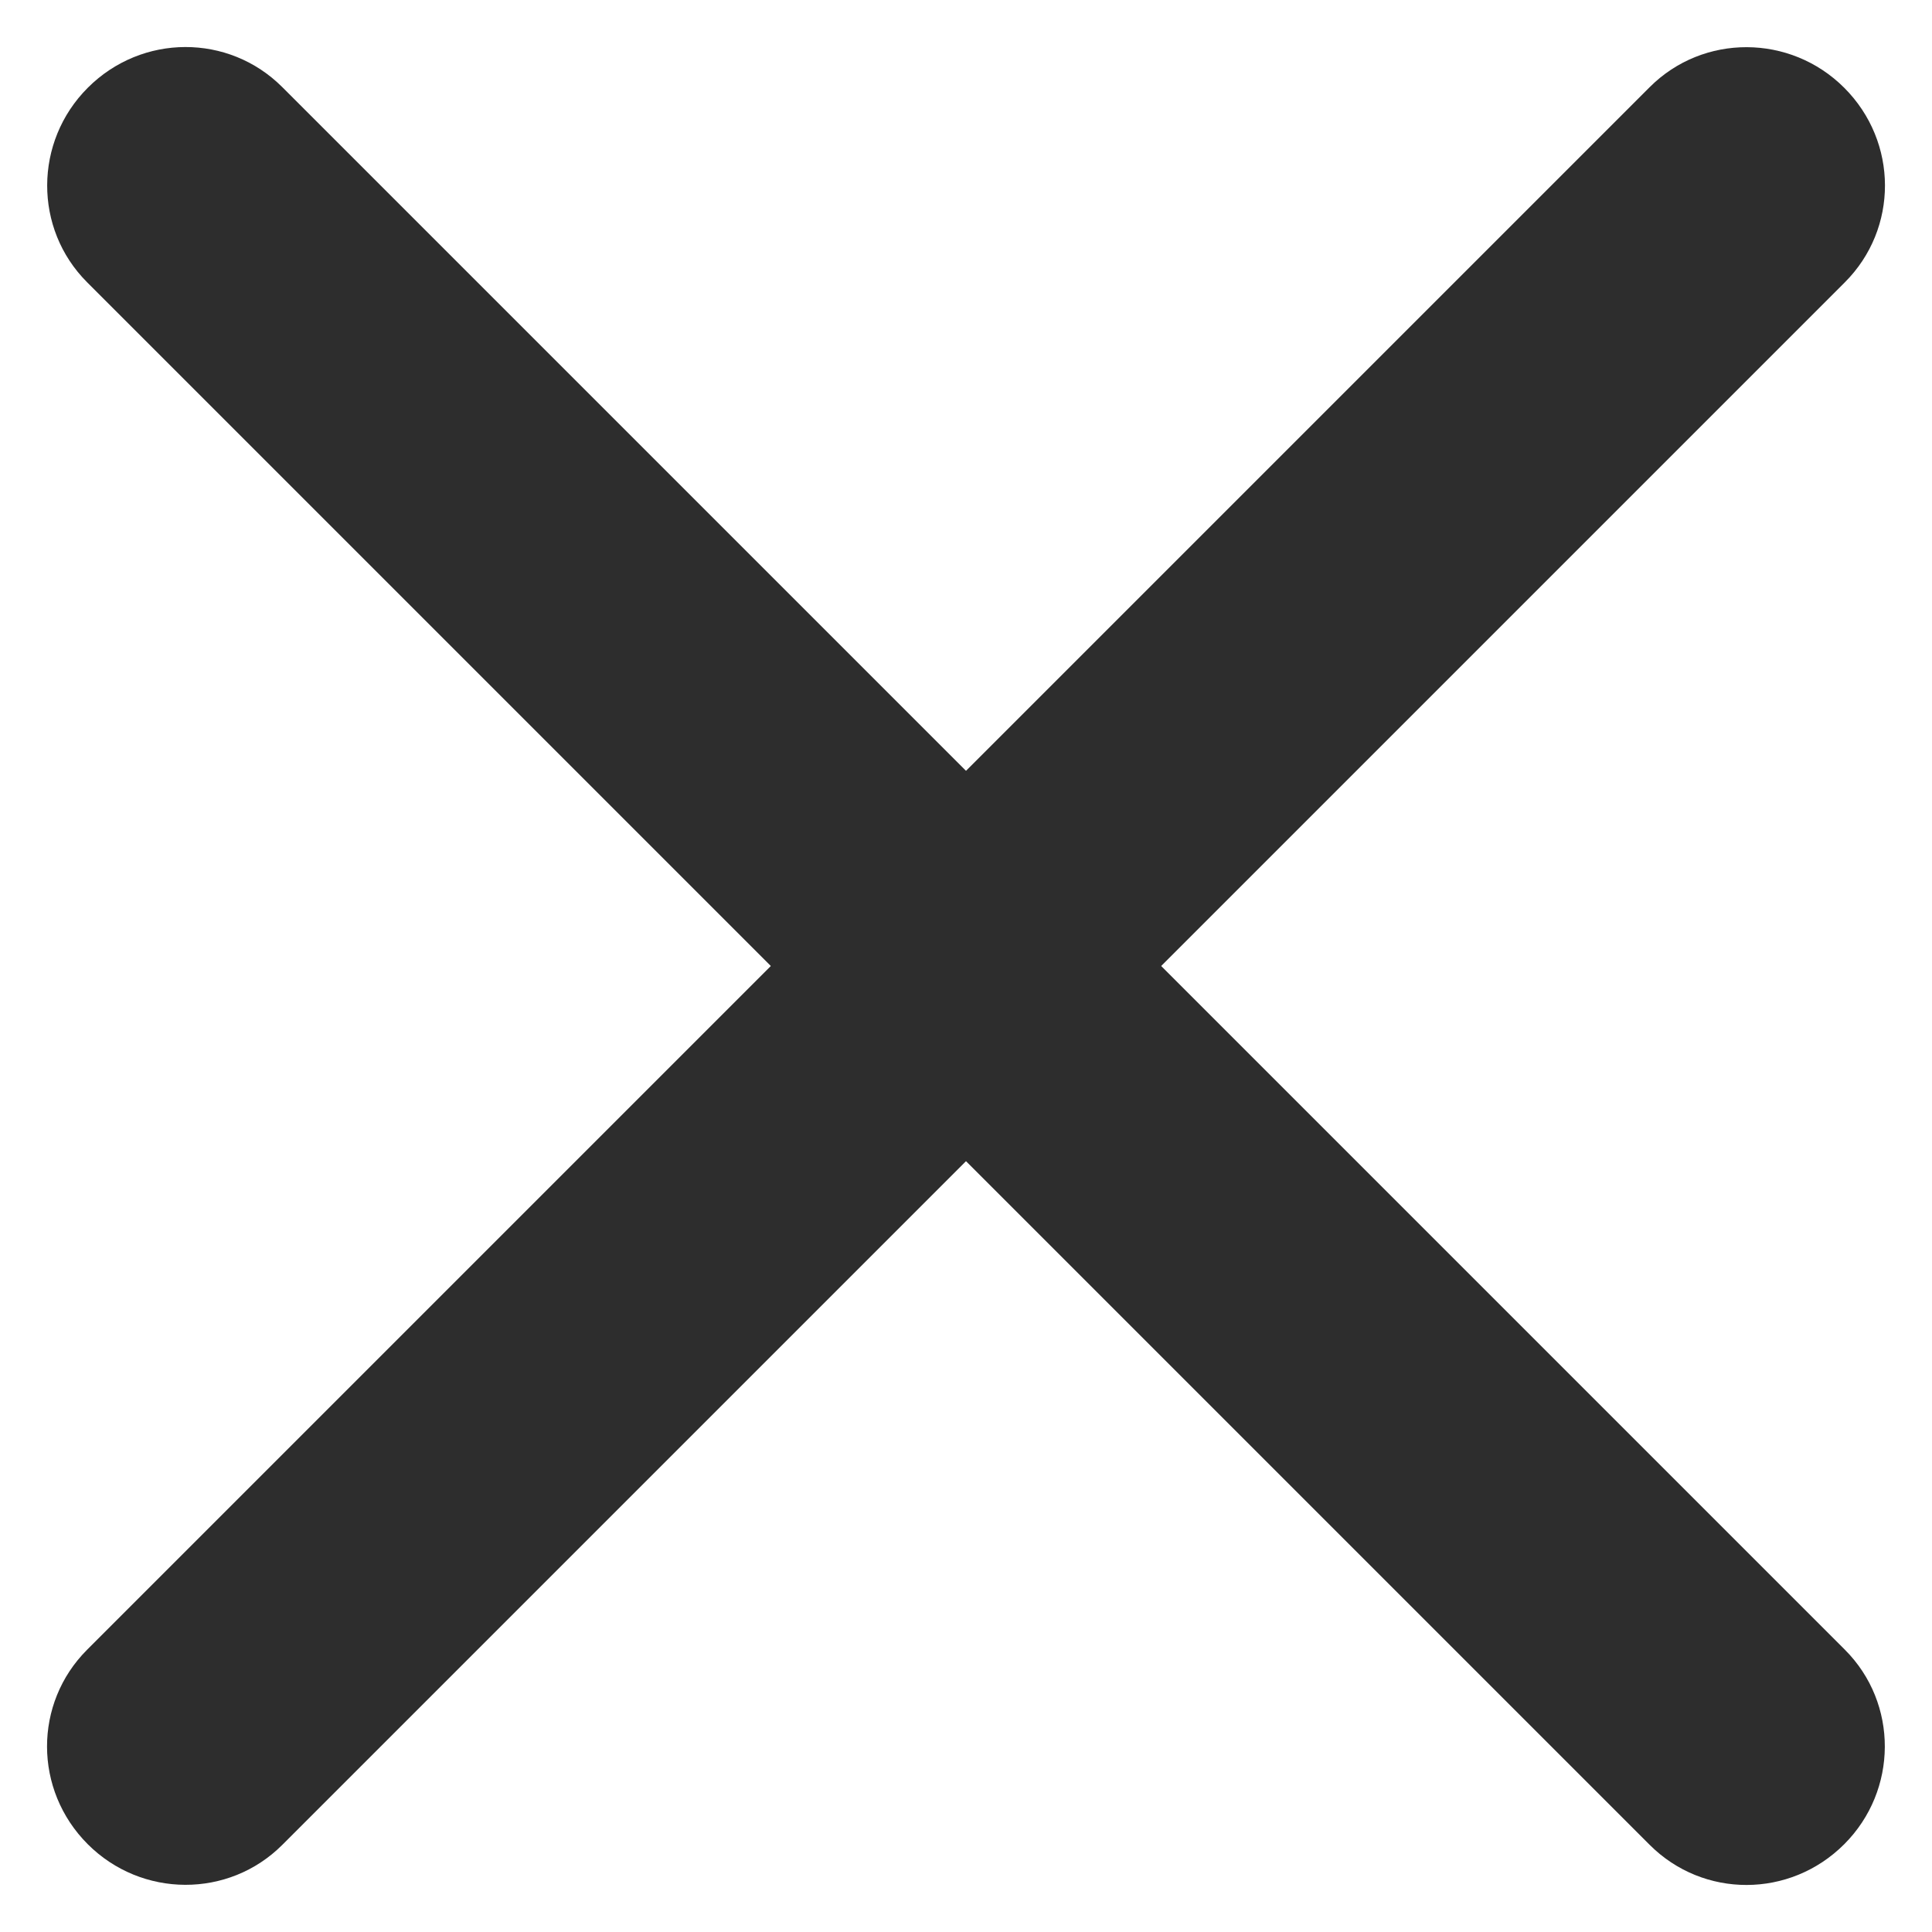
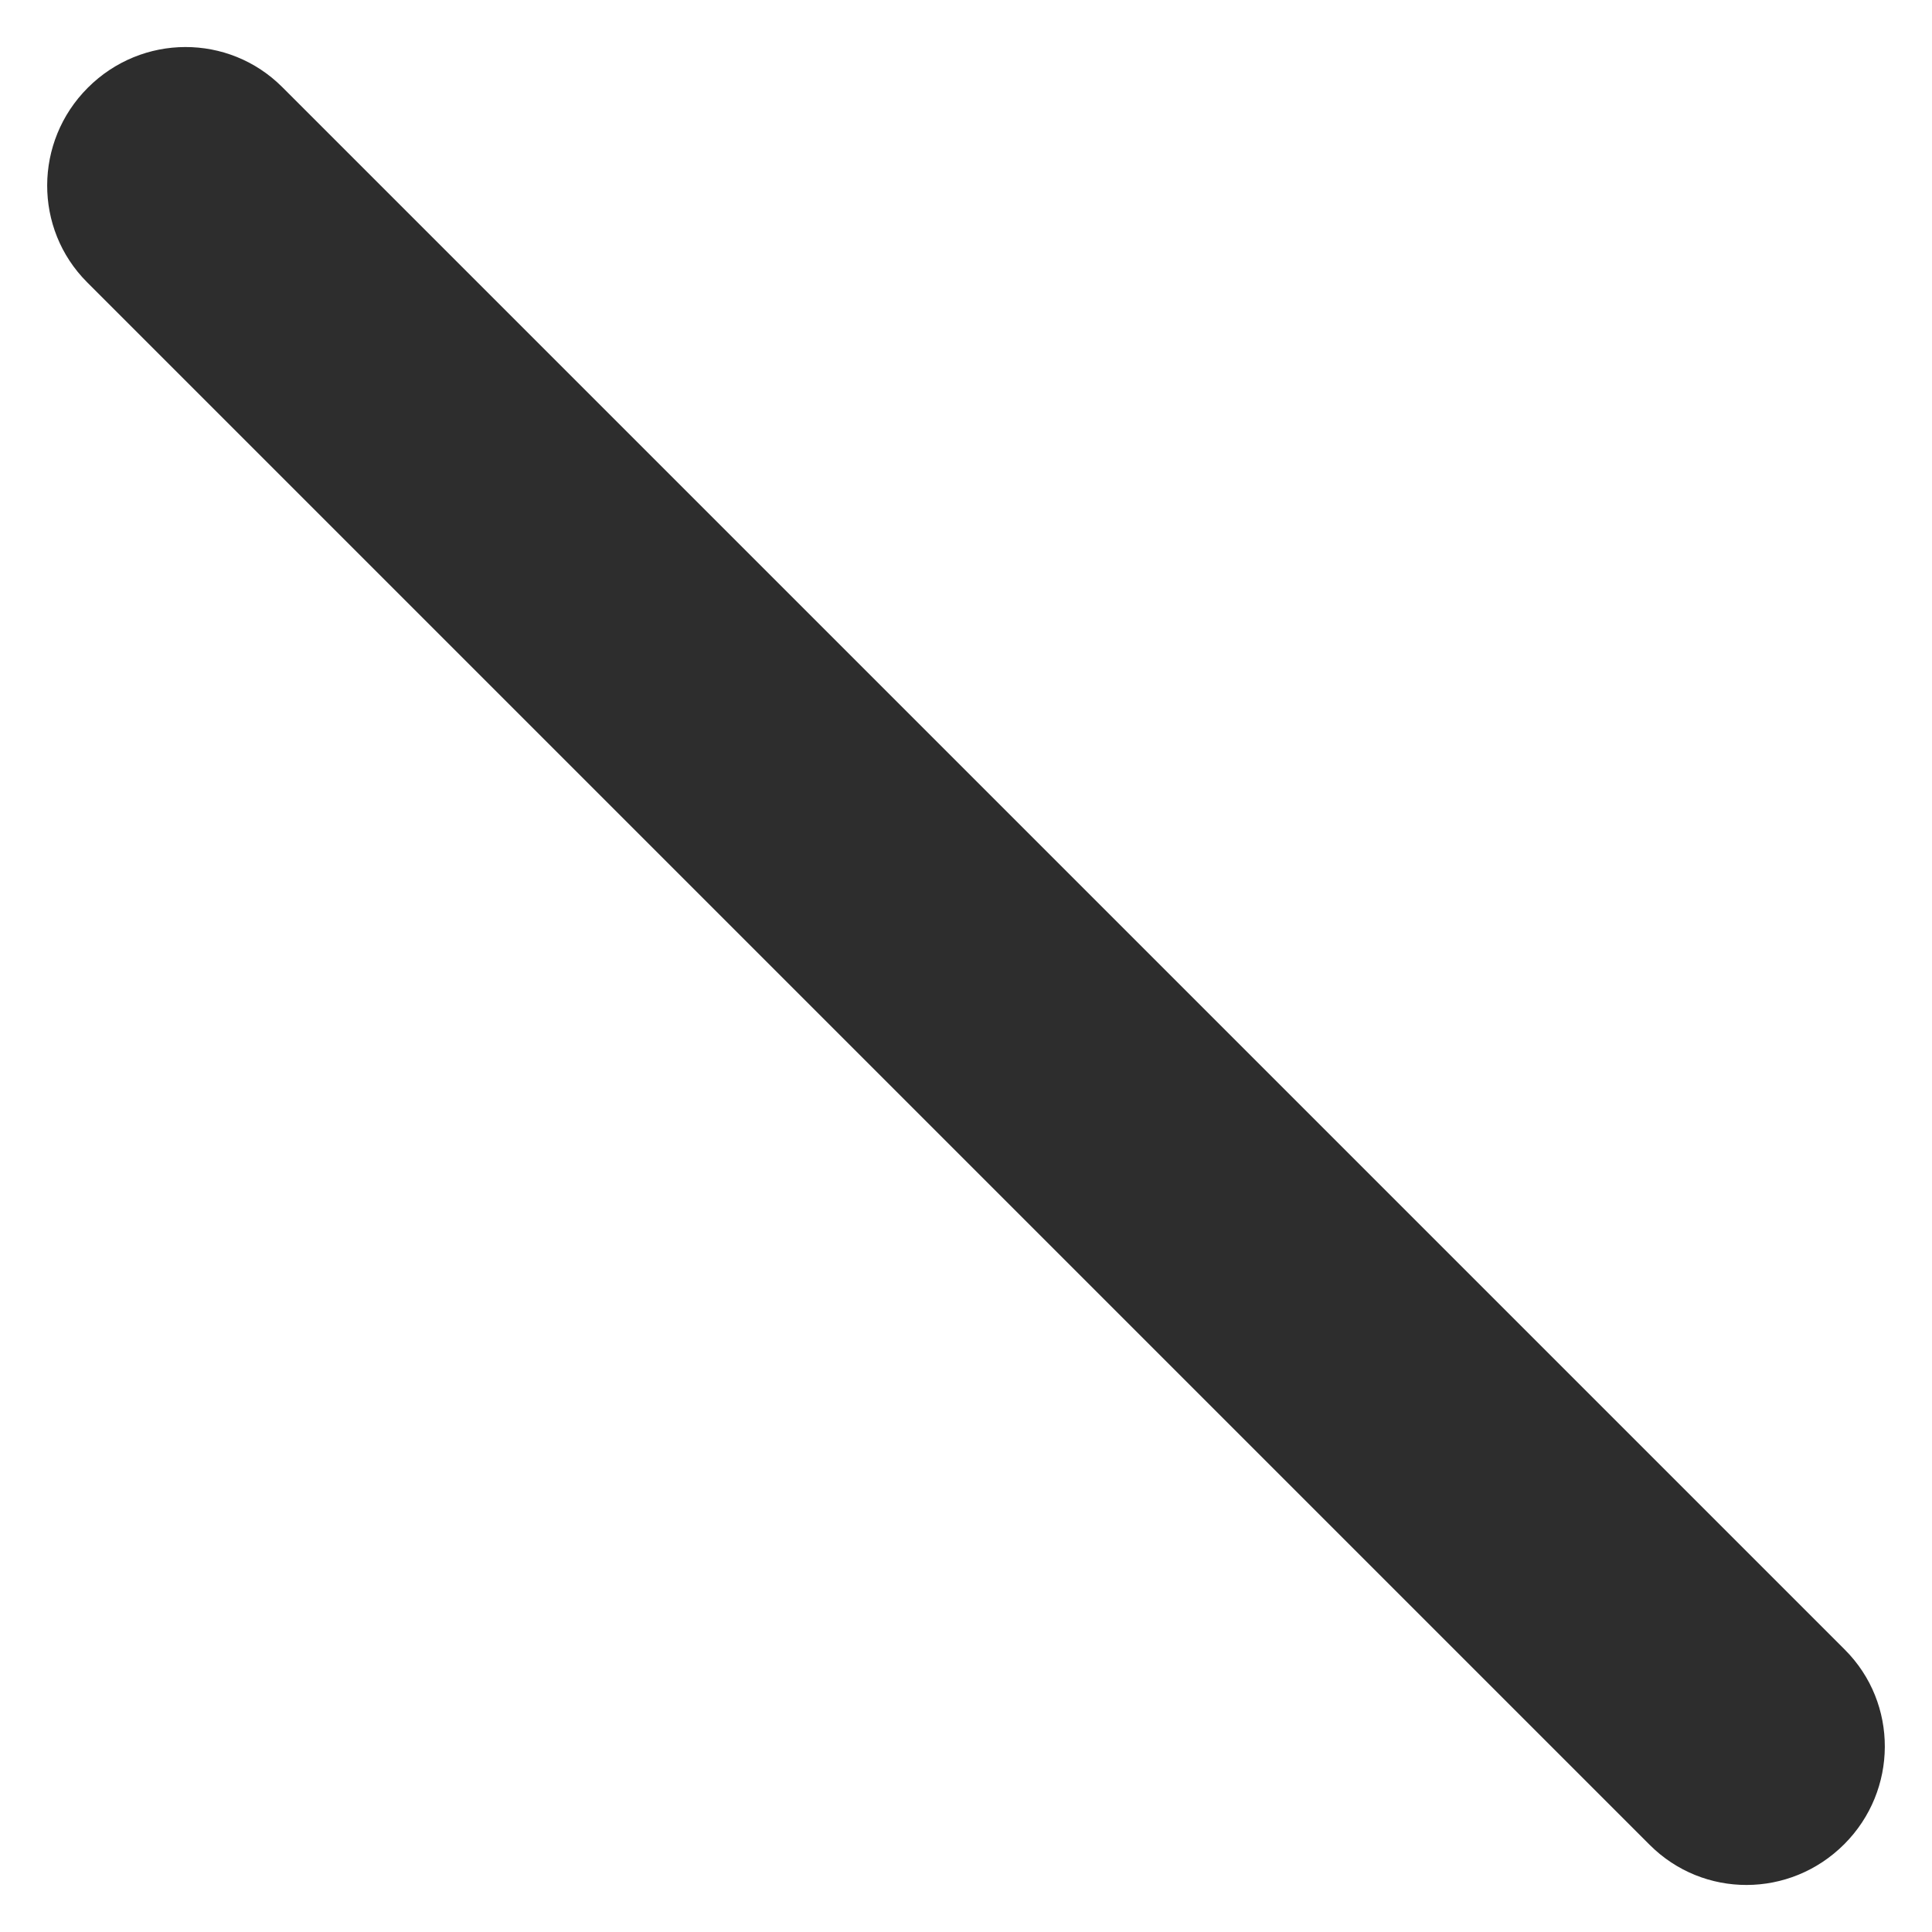
<svg xmlns="http://www.w3.org/2000/svg" width="16px" height="16px" viewBox="0 0 14 14" version="1.1">
  <title>icon menu</title>
  <desc>Created with Sketch.</desc>
  <g id="Screens" stroke="none" stroke-width="1" fill="none" fill-rule="evenodd">
    <g id="Home---Nav-Open---Laptop" transform="translate(-1293, -25)" fill="#2d2d2d">
      <g id="Group-15">
        <g id="Group-2">
          <g id="Group-4" transform="translate(1229, 23)">
            <g id="Group-5">
              <g id="icon-menu" transform="translate(63, 1)">
-                 <path d="M16.007,9 C16.555,9 17,8.556 17,8 L17,8 C17,7.448 16.555,7 16.007,7 L-0.007,7 C-0.555,7 -1,7.444 -1,8 L-1,8 C-1,8.552 -0.555,9 -0.007,9 L16.007,9 Z" id="Mask" transform="translate(8, 8) rotate(-45) translate(-8, -8) " />
                <path d="M-1,8 C-1,8.552 -0.555,9 -0.007,9 L16.007,9 C16.555,9 17,8.556 17,8 L17,8 C17,7.448 16.555,7 16.007,7 L-0.007,7 C-0.555,7 -1,7.444 -1,8 L-1,8 Z" id="Path" transform="translate(8, 8) rotate(-315) translate(-8, -8) " />
              </g>
            </g>
          </g>
        </g>
      </g>
    </g>
  </g>
</svg>